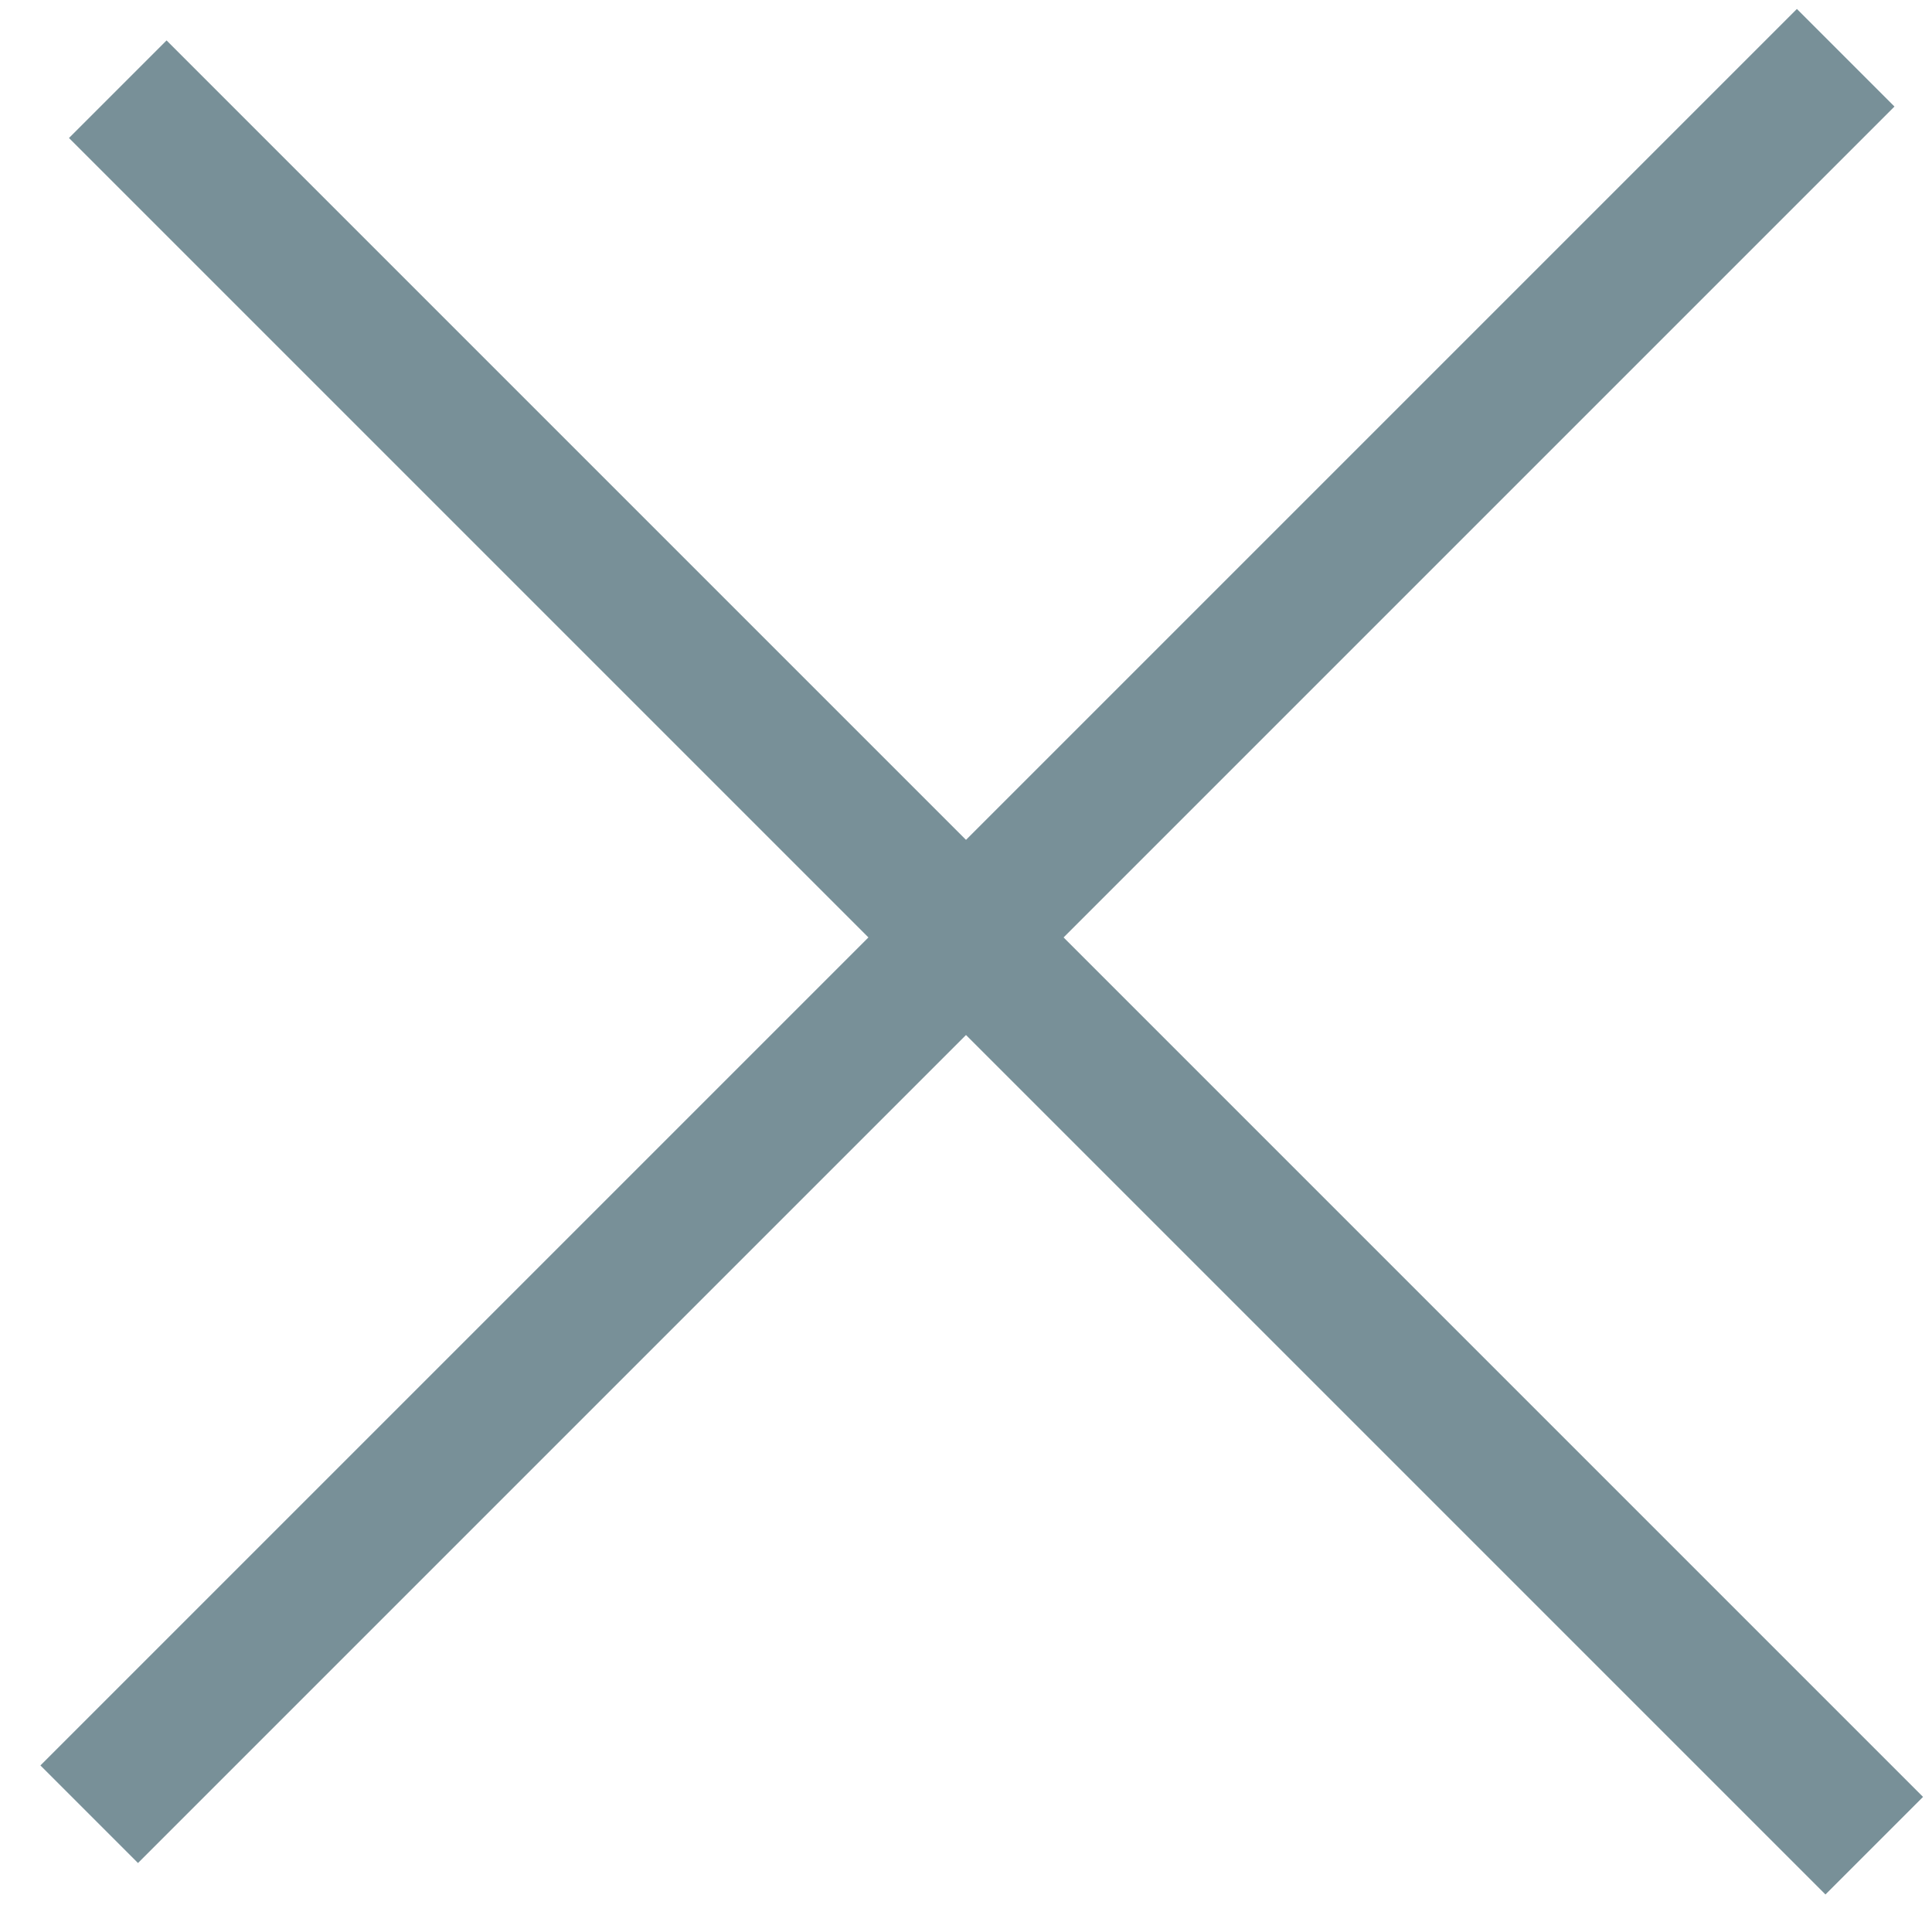
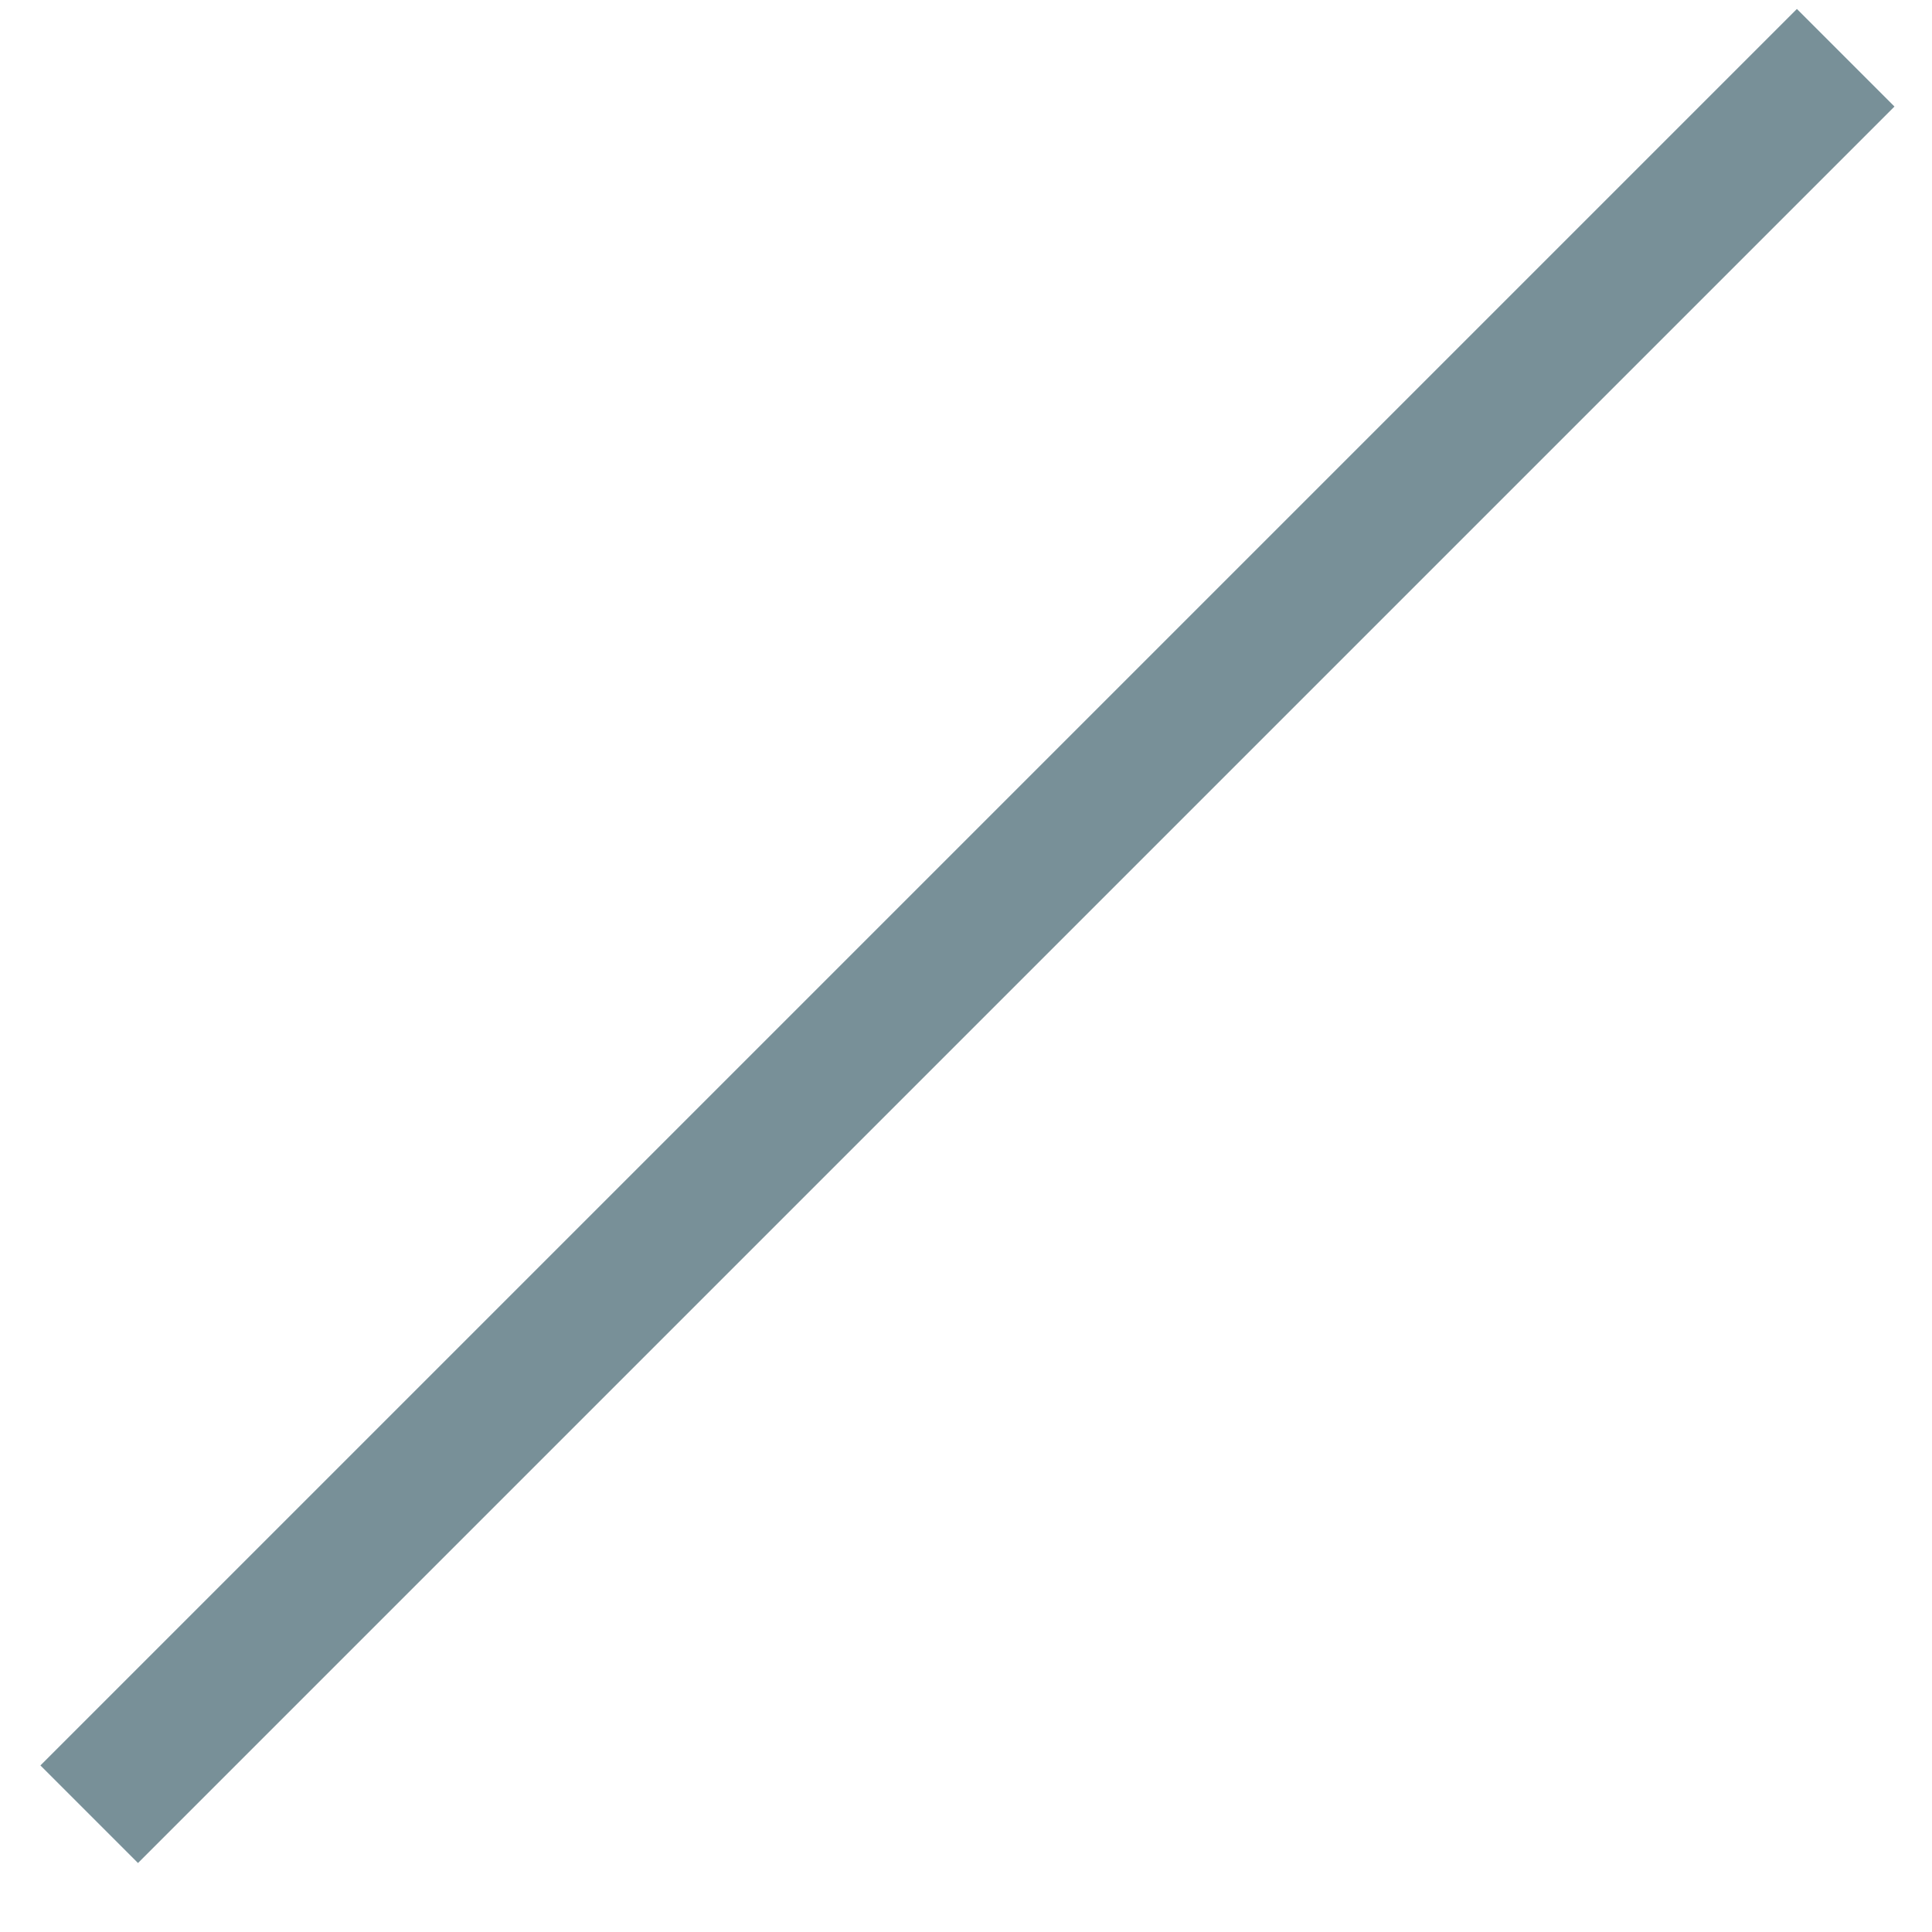
<svg xmlns="http://www.w3.org/2000/svg" width="28" height="28" viewBox="0 0 28 28" fill="none">
-   <line x1="2.414" y1="2" x2="26.456" y2="26.042" stroke="#789098" stroke-width="2" stroke-linecap="square" />
  <line x1="2" y1="25.586" x2="26.042" y2="1.544" stroke="#789098" stroke-width="2" stroke-linecap="square" />
</svg>